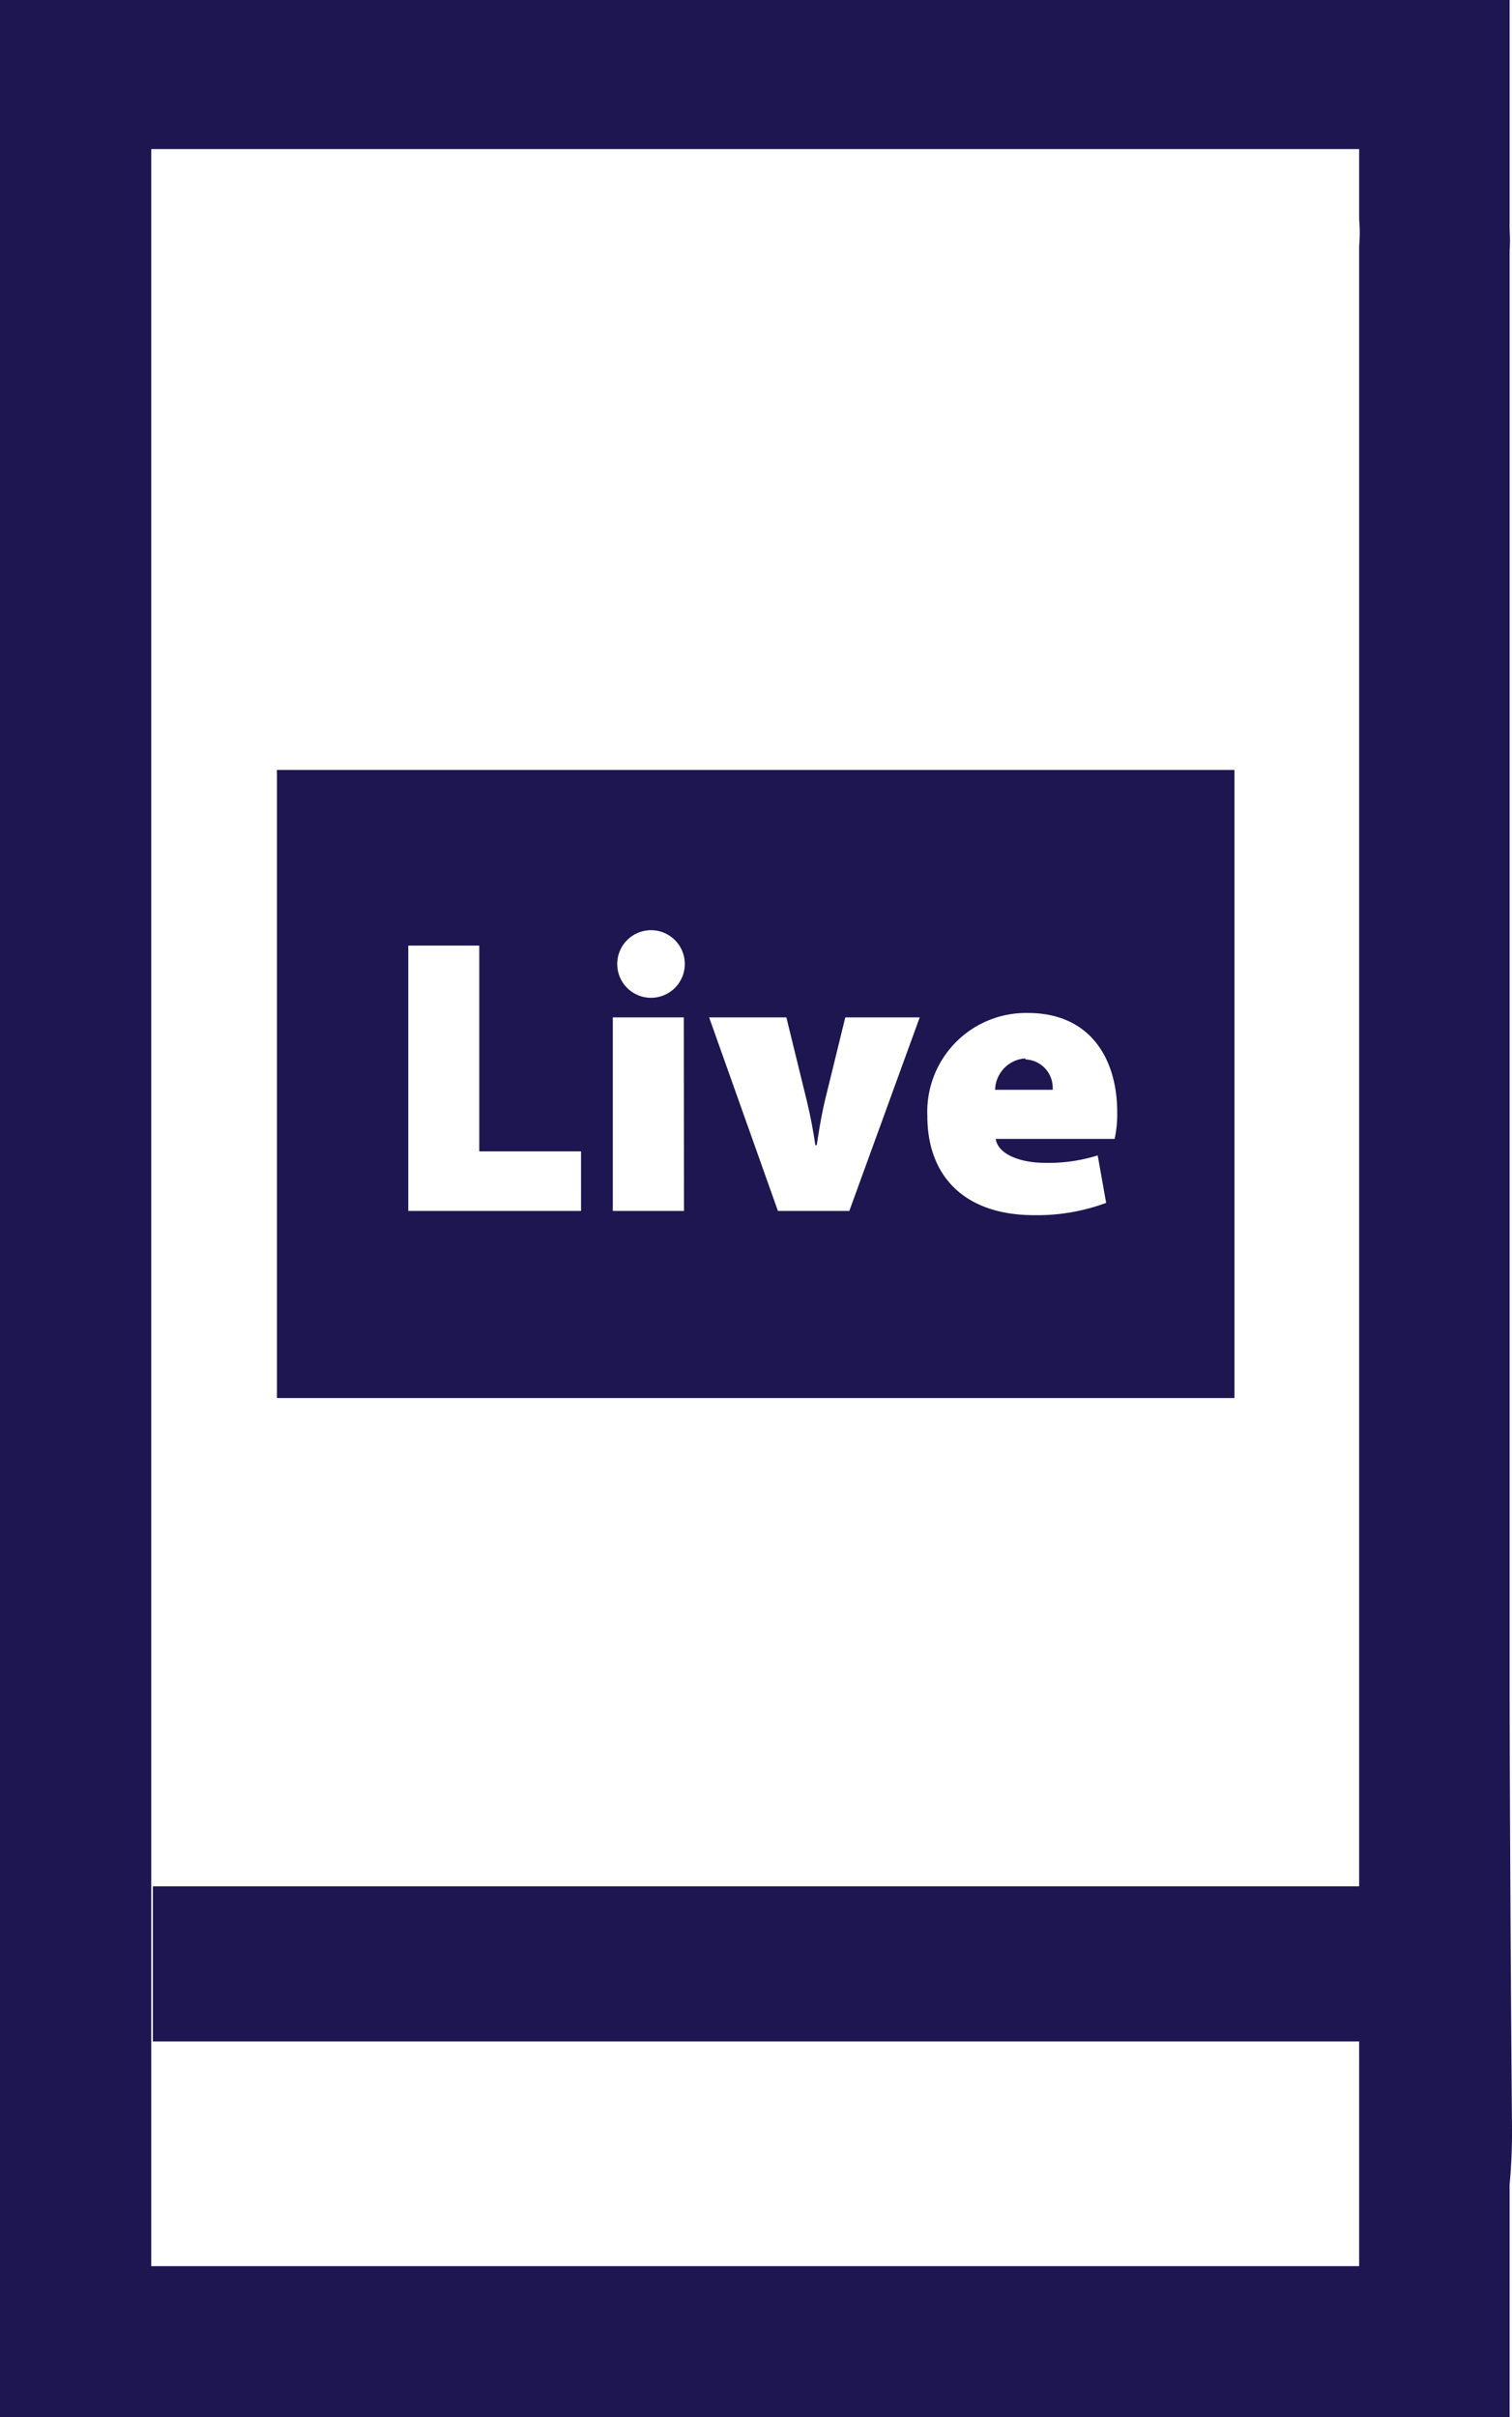
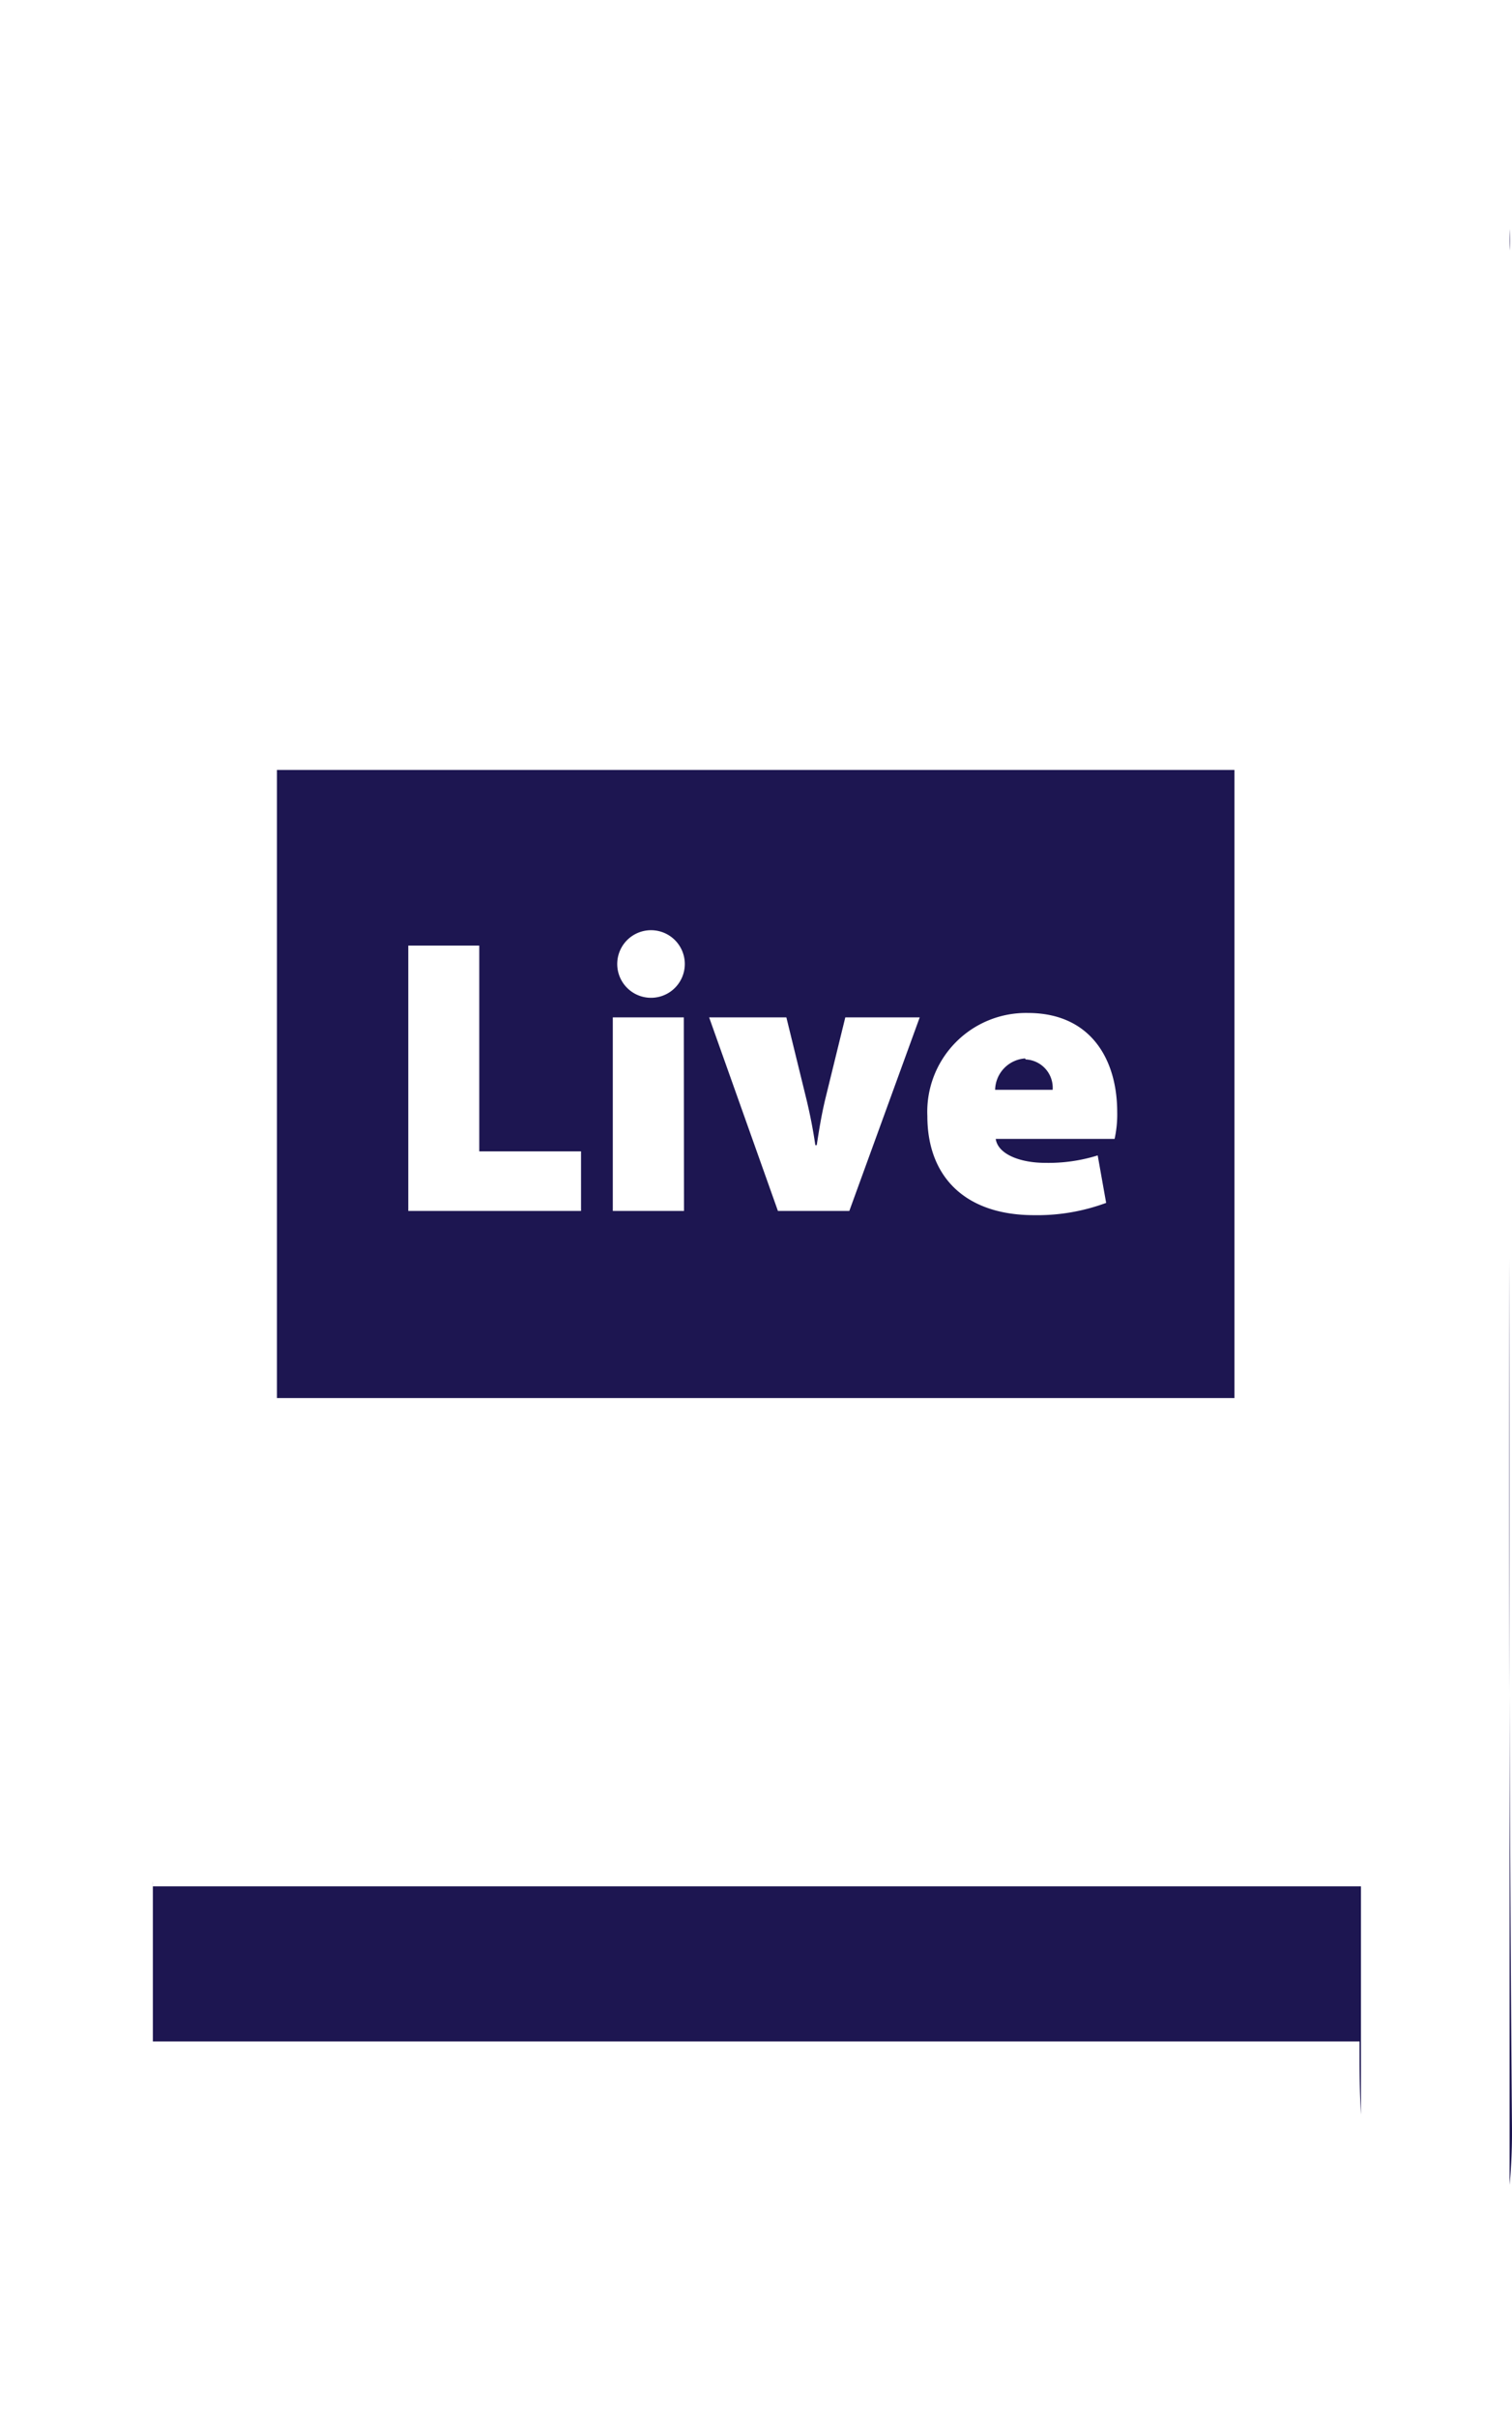
<svg xmlns="http://www.w3.org/2000/svg" viewBox="0 0 75.18 120.14">
  <defs>
    <style>.cls-1{fill:#1d1651;}</style>
  </defs>
  <g id="Layer_2" data-name="Layer 2">
    <g id="Layer_2-2" data-name="Layer 2">
      <path class="cls-1" d="M22.33,7.74h0a2.75,2.75,0,0,1,.17.29A2.69,2.69,0,0,0,22.33,7.74ZM7.6,93.76a2.28,2.28,0,0,0,0-.26c0-.14,0-.28,0-.41s0-.52,0-.77c0-.1,0-.2,0-.29v9.44h60v.19c0,1.14,0,2.29.07,3.44V93.76ZM75.06,11.38V62.55q0-25,0-50.1C75.09,12.09,75.08,11.73,75.06,11.38Zm0,51.17V108.6a27.85,27.85,0,0,0,.12-2.79Q75,84.18,75.06,62.55Z" />
-       <path class="cls-1" d="M0,0V120.14H75.06V0ZM67.58,12.23v93.06c0,.61,0,1.22,0,1.82v5.53H7.52V7.41H67.58v3.44a.14.14,0,0,1,0,.06A7.33,7.33,0,0,1,67.58,12.23Z" />
      <path class="cls-1" d="M13.77,38.27V69.49H61.38V38.27ZM28.89,60.19H20.3V47h3.53V57.23h5.06Zm5.12,0H30.47V50.57H34Zm-1.78-10.6a1.68,1.68,0,1,1,1.82-1.66A1.68,1.68,0,0,1,32.23,49.59Zm10,10.6H38.68l-3.42-9.62H39.1l1,4.08c.19.79.33,1.52.44,2.27h.07c.12-.78.23-1.47.42-2.27l1-4.08h3.7Zm13.21-3.58H49.51c.11.76,1.21,1.19,2.46,1.19a8.2,8.2,0,0,0,2.61-.37L55,59.79a9.86,9.86,0,0,1-3.59.61c-3.38,0-5.3-1.87-5.3-4.93a4.91,4.91,0,0,1,5-5.12c3.11,0,4.44,2.29,4.44,4.93A5.63,5.63,0,0,1,55.42,56.61Zm-4.47-4a1.6,1.6,0,0,0-1.49,1.56h2.86A1.41,1.41,0,0,0,51,52.66Z" />
    </g>
  </g>
</svg>